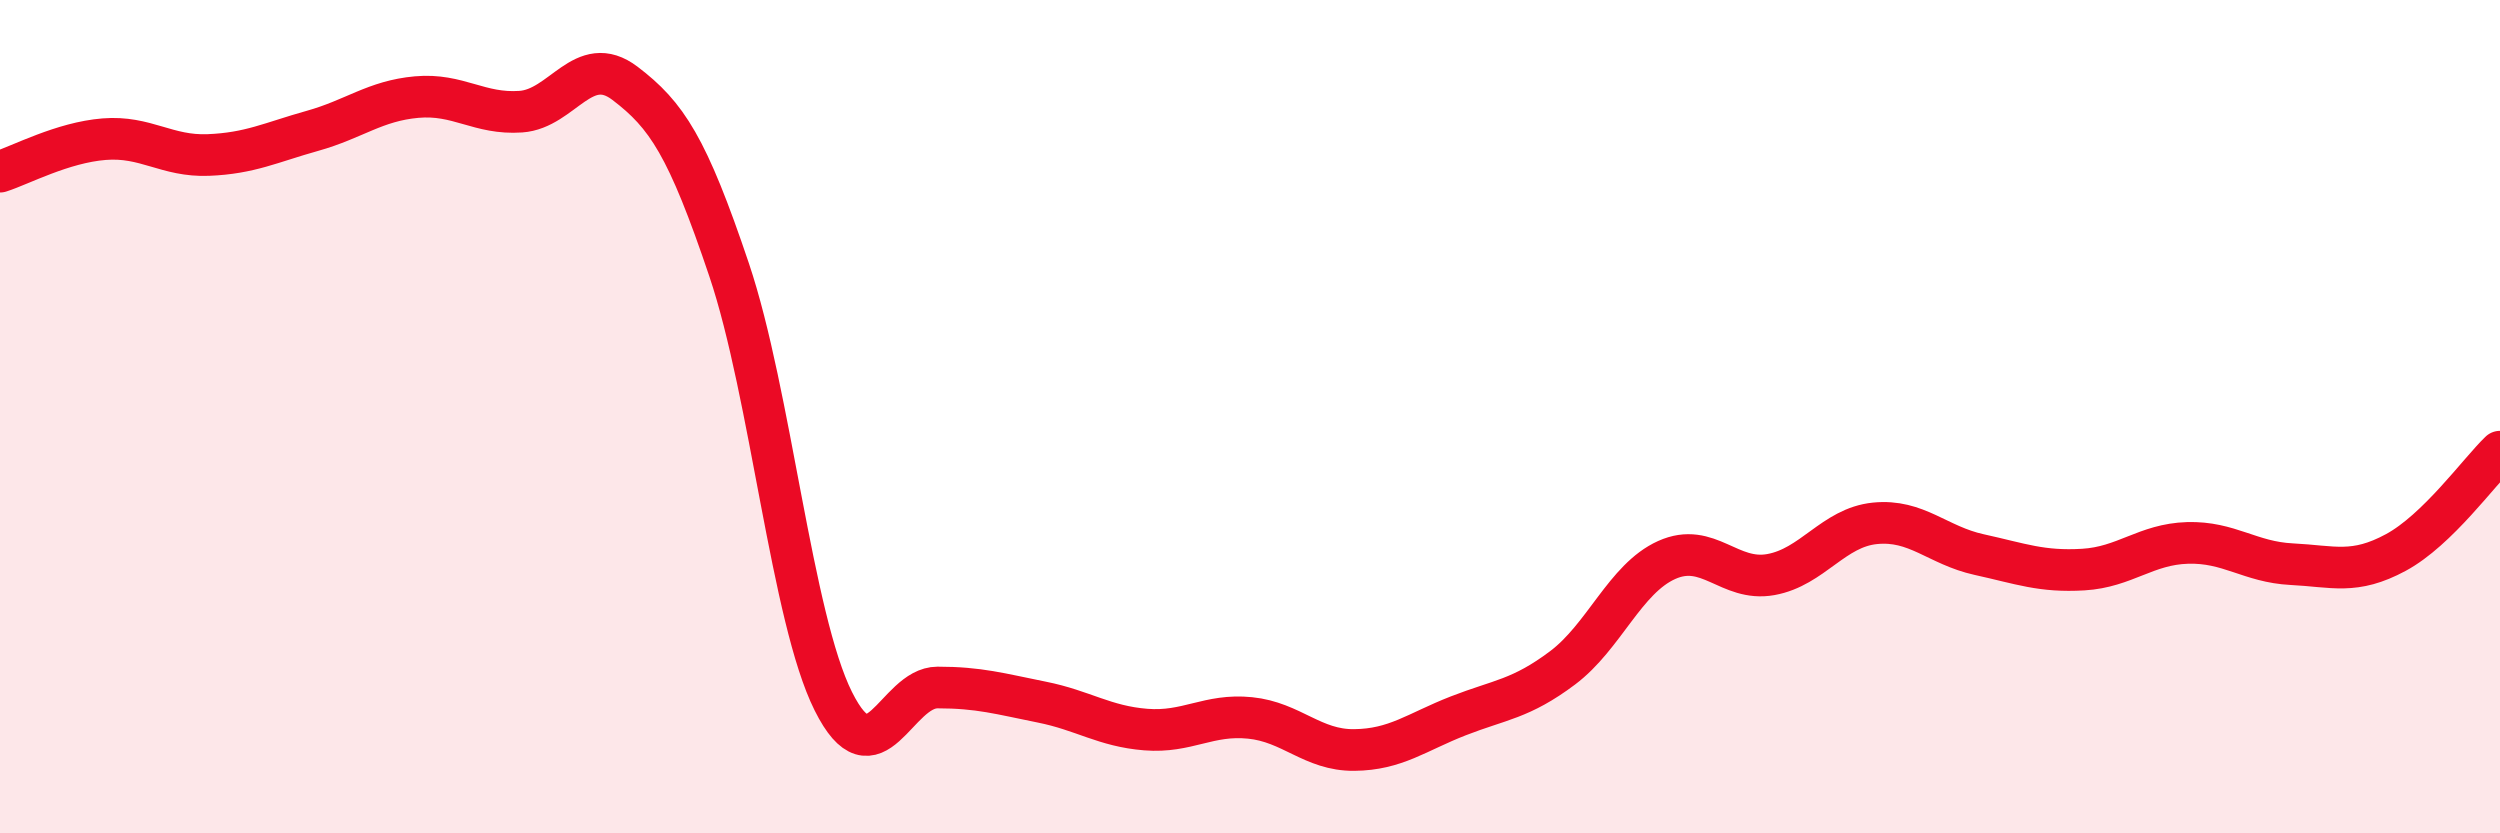
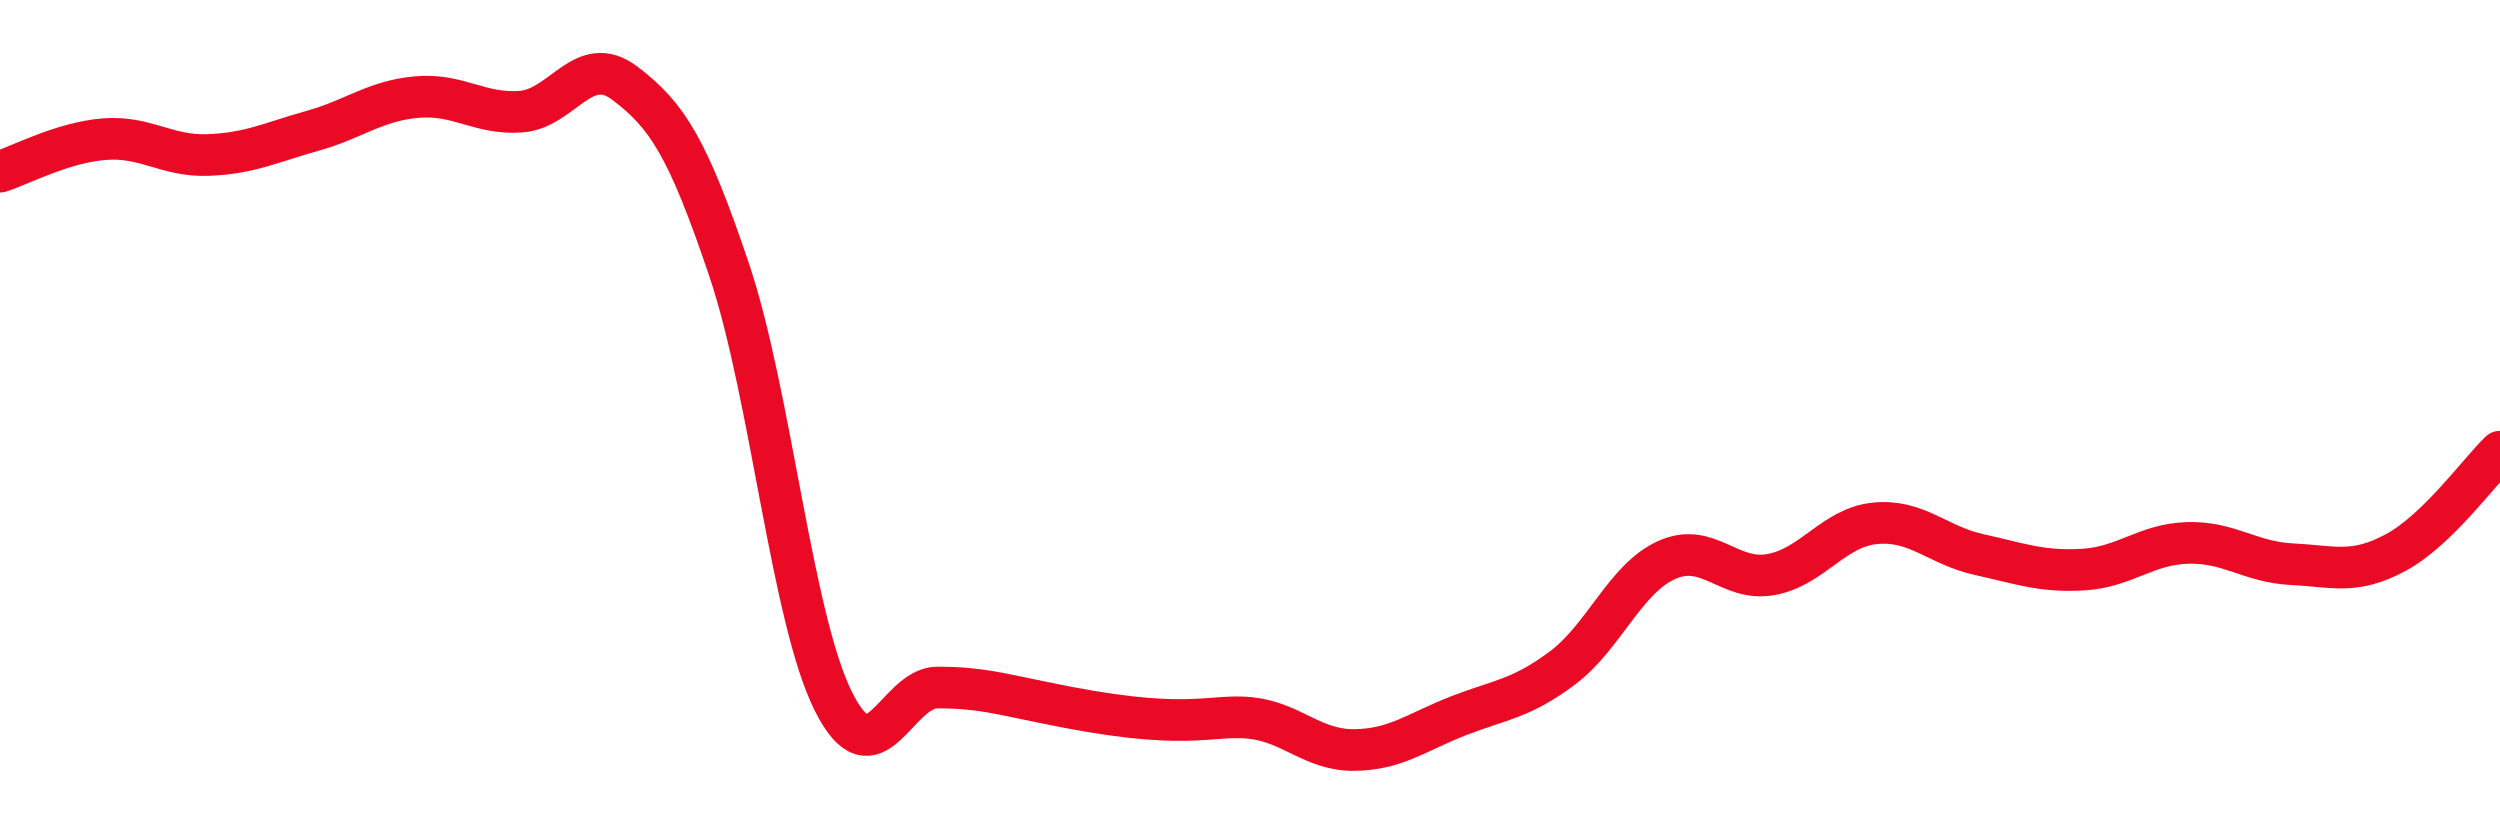
<svg xmlns="http://www.w3.org/2000/svg" width="60" height="20" viewBox="0 0 60 20">
-   <path d="M 0,4.12 C 0.5,3.96 1.5,3.42 2.5,3.34 C 3.5,3.26 4,3.76 5,3.72 C 6,3.68 6.5,3.42 7.5,3.14 C 8.5,2.86 9,2.42 10,2.33 C 11,2.24 11.5,2.75 12.5,2.68 C 13.5,2.61 14,1.24 15,2 C 16,2.76 16.5,3.51 17.5,6.48 C 18.5,9.45 19,14.83 20,16.83 C 21,18.83 21.5,16.5 22.5,16.5 C 23.5,16.5 24,16.65 25,16.85 C 26,17.05 26.5,17.43 27.5,17.51 C 28.5,17.59 29,17.13 30,17.23 C 31,17.33 31.5,18.01 32.5,18 C 33.5,17.99 34,17.57 35,17.18 C 36,16.79 36.5,16.78 37.5,16.03 C 38.5,15.28 39,13.89 40,13.44 C 41,12.99 41.5,13.97 42.5,13.79 C 43.5,13.61 44,12.66 45,12.56 C 46,12.46 46.5,13.09 47.5,13.31 C 48.5,13.53 49,13.73 50,13.67 C 51,13.61 51.5,13.06 52.5,13.03 C 53.5,13 54,13.49 55,13.54 C 56,13.59 56.5,13.8 57.5,13.26 C 58.5,12.72 59.5,11.32 60,10.84L60 20L0 20Z" fill="#EB0A25" opacity="0.1" stroke-linecap="round" stroke-linejoin="round" />
-   <path d="M 0,4.12 C 0.5,3.96 1.5,3.42 2.5,3.34 C 3.5,3.26 4,3.76 5,3.72 C 6,3.68 6.5,3.42 7.5,3.14 C 8.5,2.86 9,2.42 10,2.33 C 11,2.24 11.5,2.75 12.5,2.68 C 13.5,2.61 14,1.24 15,2 C 16,2.76 16.5,3.51 17.5,6.48 C 18.5,9.45 19,14.83 20,16.83 C 21,18.83 21.5,16.5 22.5,16.5 C 23.5,16.5 24,16.65 25,16.85 C 26,17.05 26.5,17.43 27.5,17.51 C 28.5,17.59 29,17.13 30,17.23 C 31,17.33 31.5,18.01 32.5,18 C 33.5,17.99 34,17.57 35,17.18 C 36,16.79 36.5,16.78 37.5,16.03 C 38.5,15.28 39,13.89 40,13.44 C 41,12.99 41.5,13.97 42.5,13.79 C 43.5,13.61 44,12.66 45,12.56 C 46,12.46 46.5,13.09 47.5,13.31 C 48.5,13.53 49,13.73 50,13.67 C 51,13.61 51.5,13.06 52.5,13.03 C 53.5,13 54,13.49 55,13.54 C 56,13.59 56.5,13.8 57.5,13.26 C 58.5,12.72 59.5,11.32 60,10.84" stroke="#EB0A25" stroke-width="1" fill="none" stroke-linecap="round" stroke-linejoin="round" />
+   <path d="M 0,4.12 C 0.5,3.96 1.5,3.42 2.5,3.34 C 3.5,3.26 4,3.76 5,3.72 C 6,3.68 6.5,3.42 7.5,3.14 C 8.5,2.86 9,2.42 10,2.33 C 11,2.24 11.5,2.75 12.5,2.68 C 13.5,2.61 14,1.24 15,2 C 16,2.76 16.5,3.51 17.5,6.48 C 18.5,9.45 19,14.83 20,16.83 C 21,18.83 21.5,16.5 22.5,16.5 C 23.5,16.5 24,16.65 25,16.85 C 28.5,17.59 29,17.13 30,17.23 C 31,17.33 31.5,18.01 32.5,18 C 33.5,17.99 34,17.57 35,17.18 C 36,16.79 36.5,16.78 37.5,16.03 C 38.5,15.28 39,13.89 40,13.44 C 41,12.99 41.5,13.97 42.5,13.79 C 43.5,13.61 44,12.66 45,12.56 C 46,12.46 46.5,13.09 47.5,13.31 C 48.5,13.53 49,13.73 50,13.67 C 51,13.61 51.5,13.06 52.5,13.03 C 53.5,13 54,13.49 55,13.54 C 56,13.59 56.5,13.8 57.5,13.26 C 58.5,12.72 59.5,11.32 60,10.84" stroke="#EB0A25" stroke-width="1" fill="none" stroke-linecap="round" stroke-linejoin="round" />
</svg>